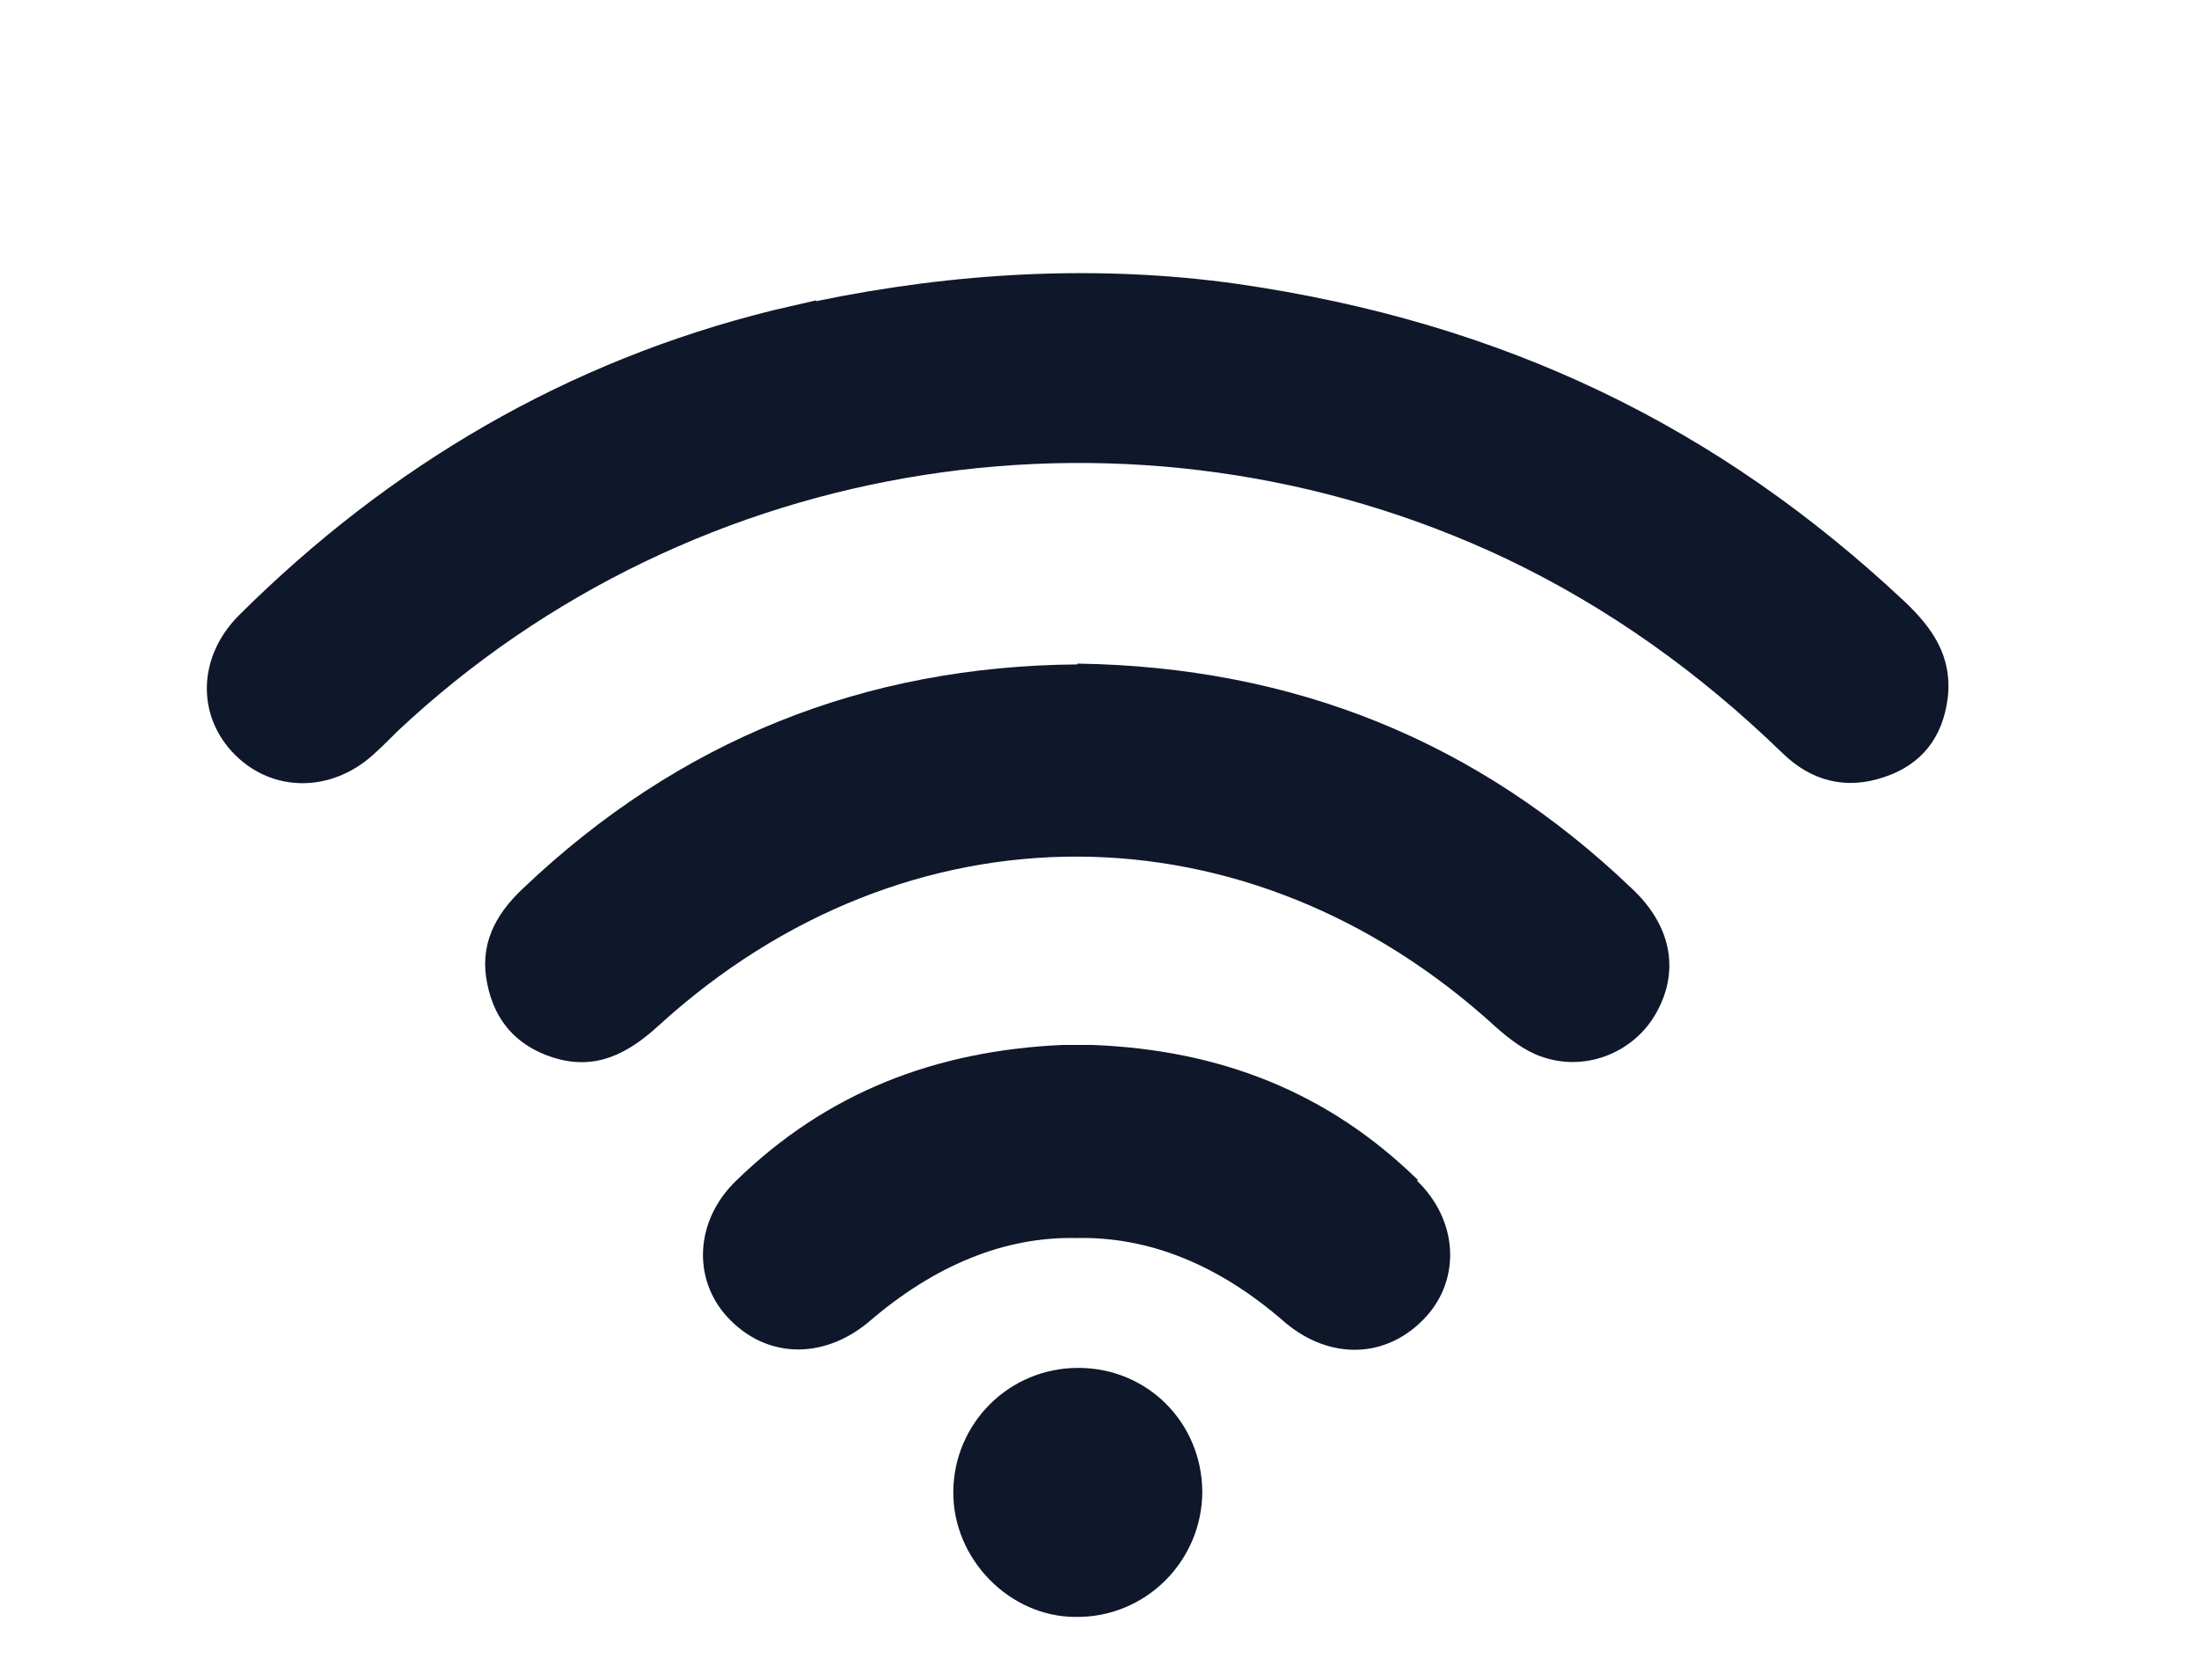
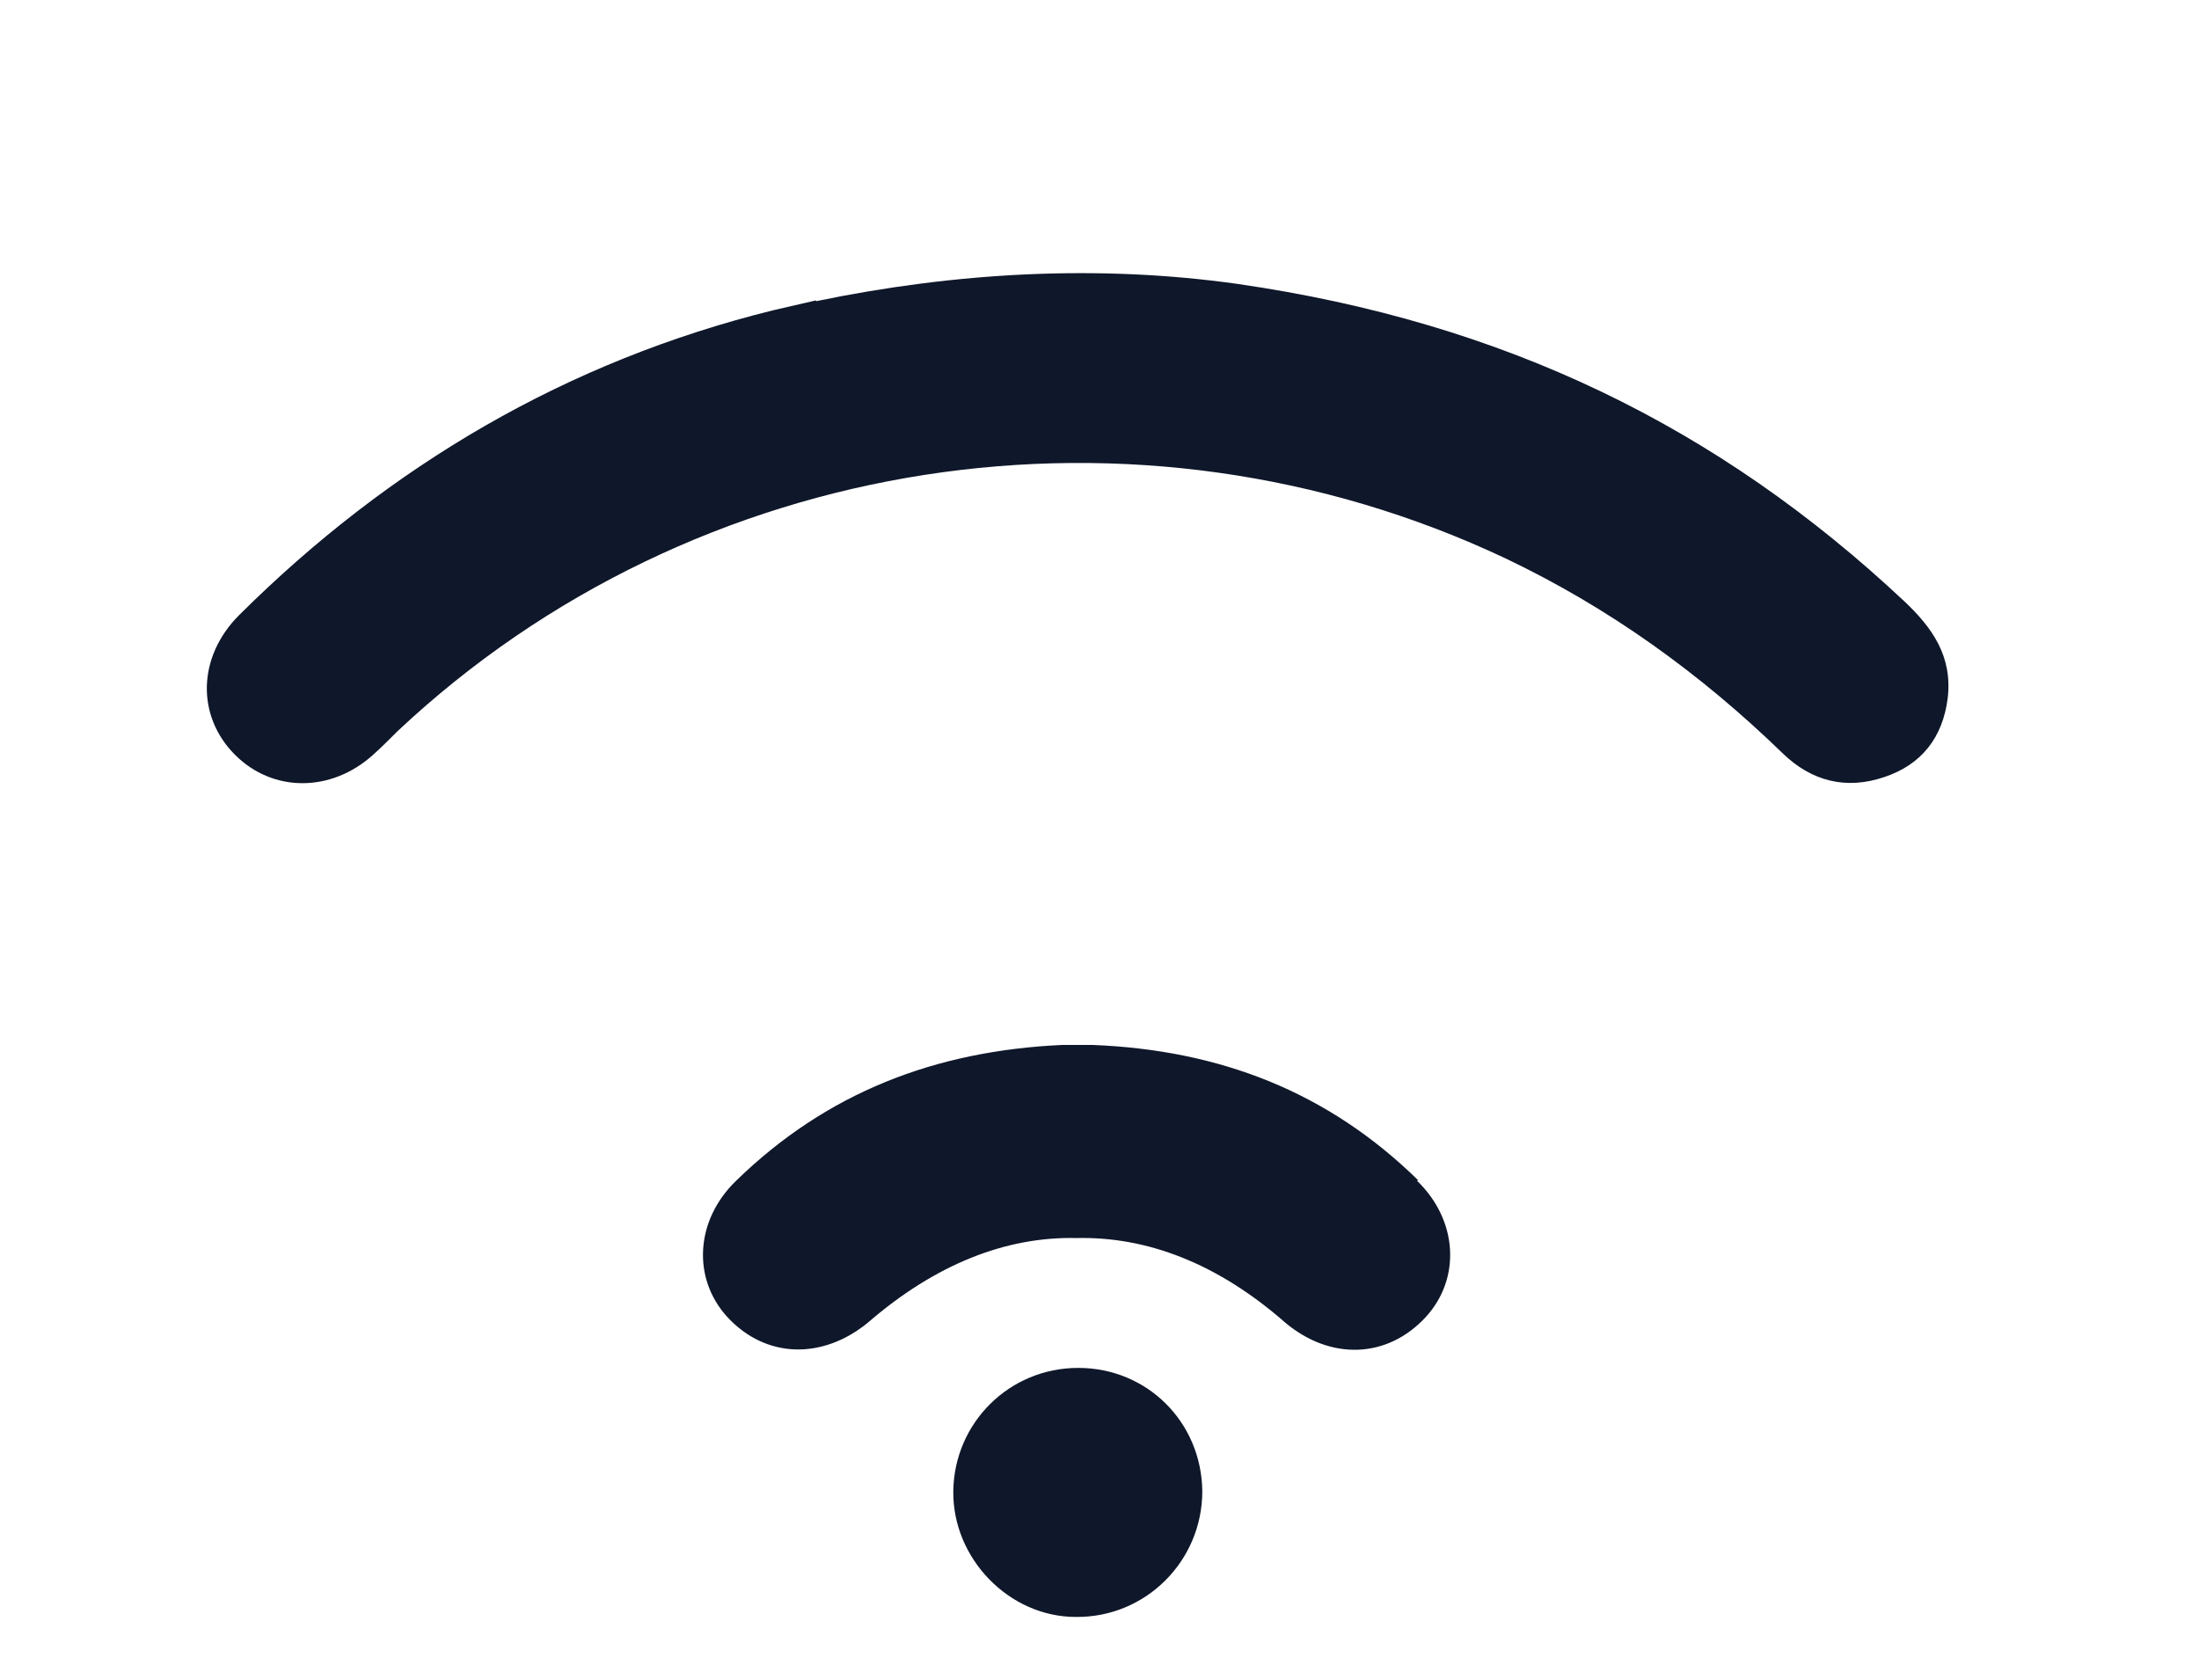
<svg xmlns="http://www.w3.org/2000/svg" fill="none" height="100%" overflow="visible" preserveAspectRatio="none" style="display: block;" viewBox="0 0 72 55" width="100%">
  <g id="WiFi (1)">
    <g id="Layer 1">
      <g id="Group">
        <path d="M26.719 9.862C31.267 8.92 35.949 8.651 40.523 9.297C49.269 10.561 56.265 13.979 62.346 19.683C63.261 20.544 63.934 21.486 63.772 22.858C63.611 24.15 62.911 25.038 61.7 25.442C60.436 25.872 59.306 25.576 58.364 24.661C55.673 22.051 52.686 19.899 49.295 18.284C37.214 12.579 22.737 14.813 13.023 23.935C12.754 24.204 12.485 24.473 12.215 24.715C10.843 25.953 8.933 25.953 7.695 24.715C6.43 23.451 6.457 21.513 7.829 20.141C12.754 15.243 18.566 11.826 25.32 10.158C25.777 10.05 26.262 9.942 26.719 9.835V9.862Z" fill="#0F172A" id="Vector" />
-         <path d="M35.276 21.728C42.353 21.835 48.38 24.257 53.439 29.101C54.785 30.365 55 31.899 54.166 33.272C53.412 34.509 51.852 35.101 50.452 34.59C49.914 34.402 49.43 34.025 48.999 33.648C40.9 26.221 29.706 26.168 21.579 33.568C20.557 34.509 19.481 35.074 18.081 34.617C16.924 34.24 16.198 33.433 15.956 32.222C15.687 30.957 16.198 29.962 17.113 29.101C22.225 24.23 28.307 21.808 35.276 21.755V21.728Z" fill="#0F172A" id="Vector_2" />
        <path d="M46.443 38.654C43.483 35.748 39.931 34.375 35.76 34.214C35.626 34.214 34.926 34.214 34.792 34.214C30.621 34.402 27.069 35.775 24.109 38.654C22.764 39.946 22.656 41.856 23.813 43.121C25.078 44.493 26.934 44.52 28.414 43.309C30.621 41.398 32.935 40.484 35.249 40.537C37.563 40.484 39.877 41.372 42.084 43.309C43.564 44.547 45.421 44.493 46.685 43.121C47.842 41.856 47.735 39.946 46.389 38.654H46.443Z" fill="#0F172A" id="Vector_3" />
        <path d="M35.303 44.789C37.563 44.789 39.339 46.565 39.366 48.826C39.366 51.113 37.509 52.97 35.222 52.943C33.043 52.943 31.186 51.032 31.213 48.826C31.24 46.592 33.043 44.789 35.303 44.789Z" fill="#0F172A" id="Vector_4" />
      </g>
    </g>
  </g>
</svg>